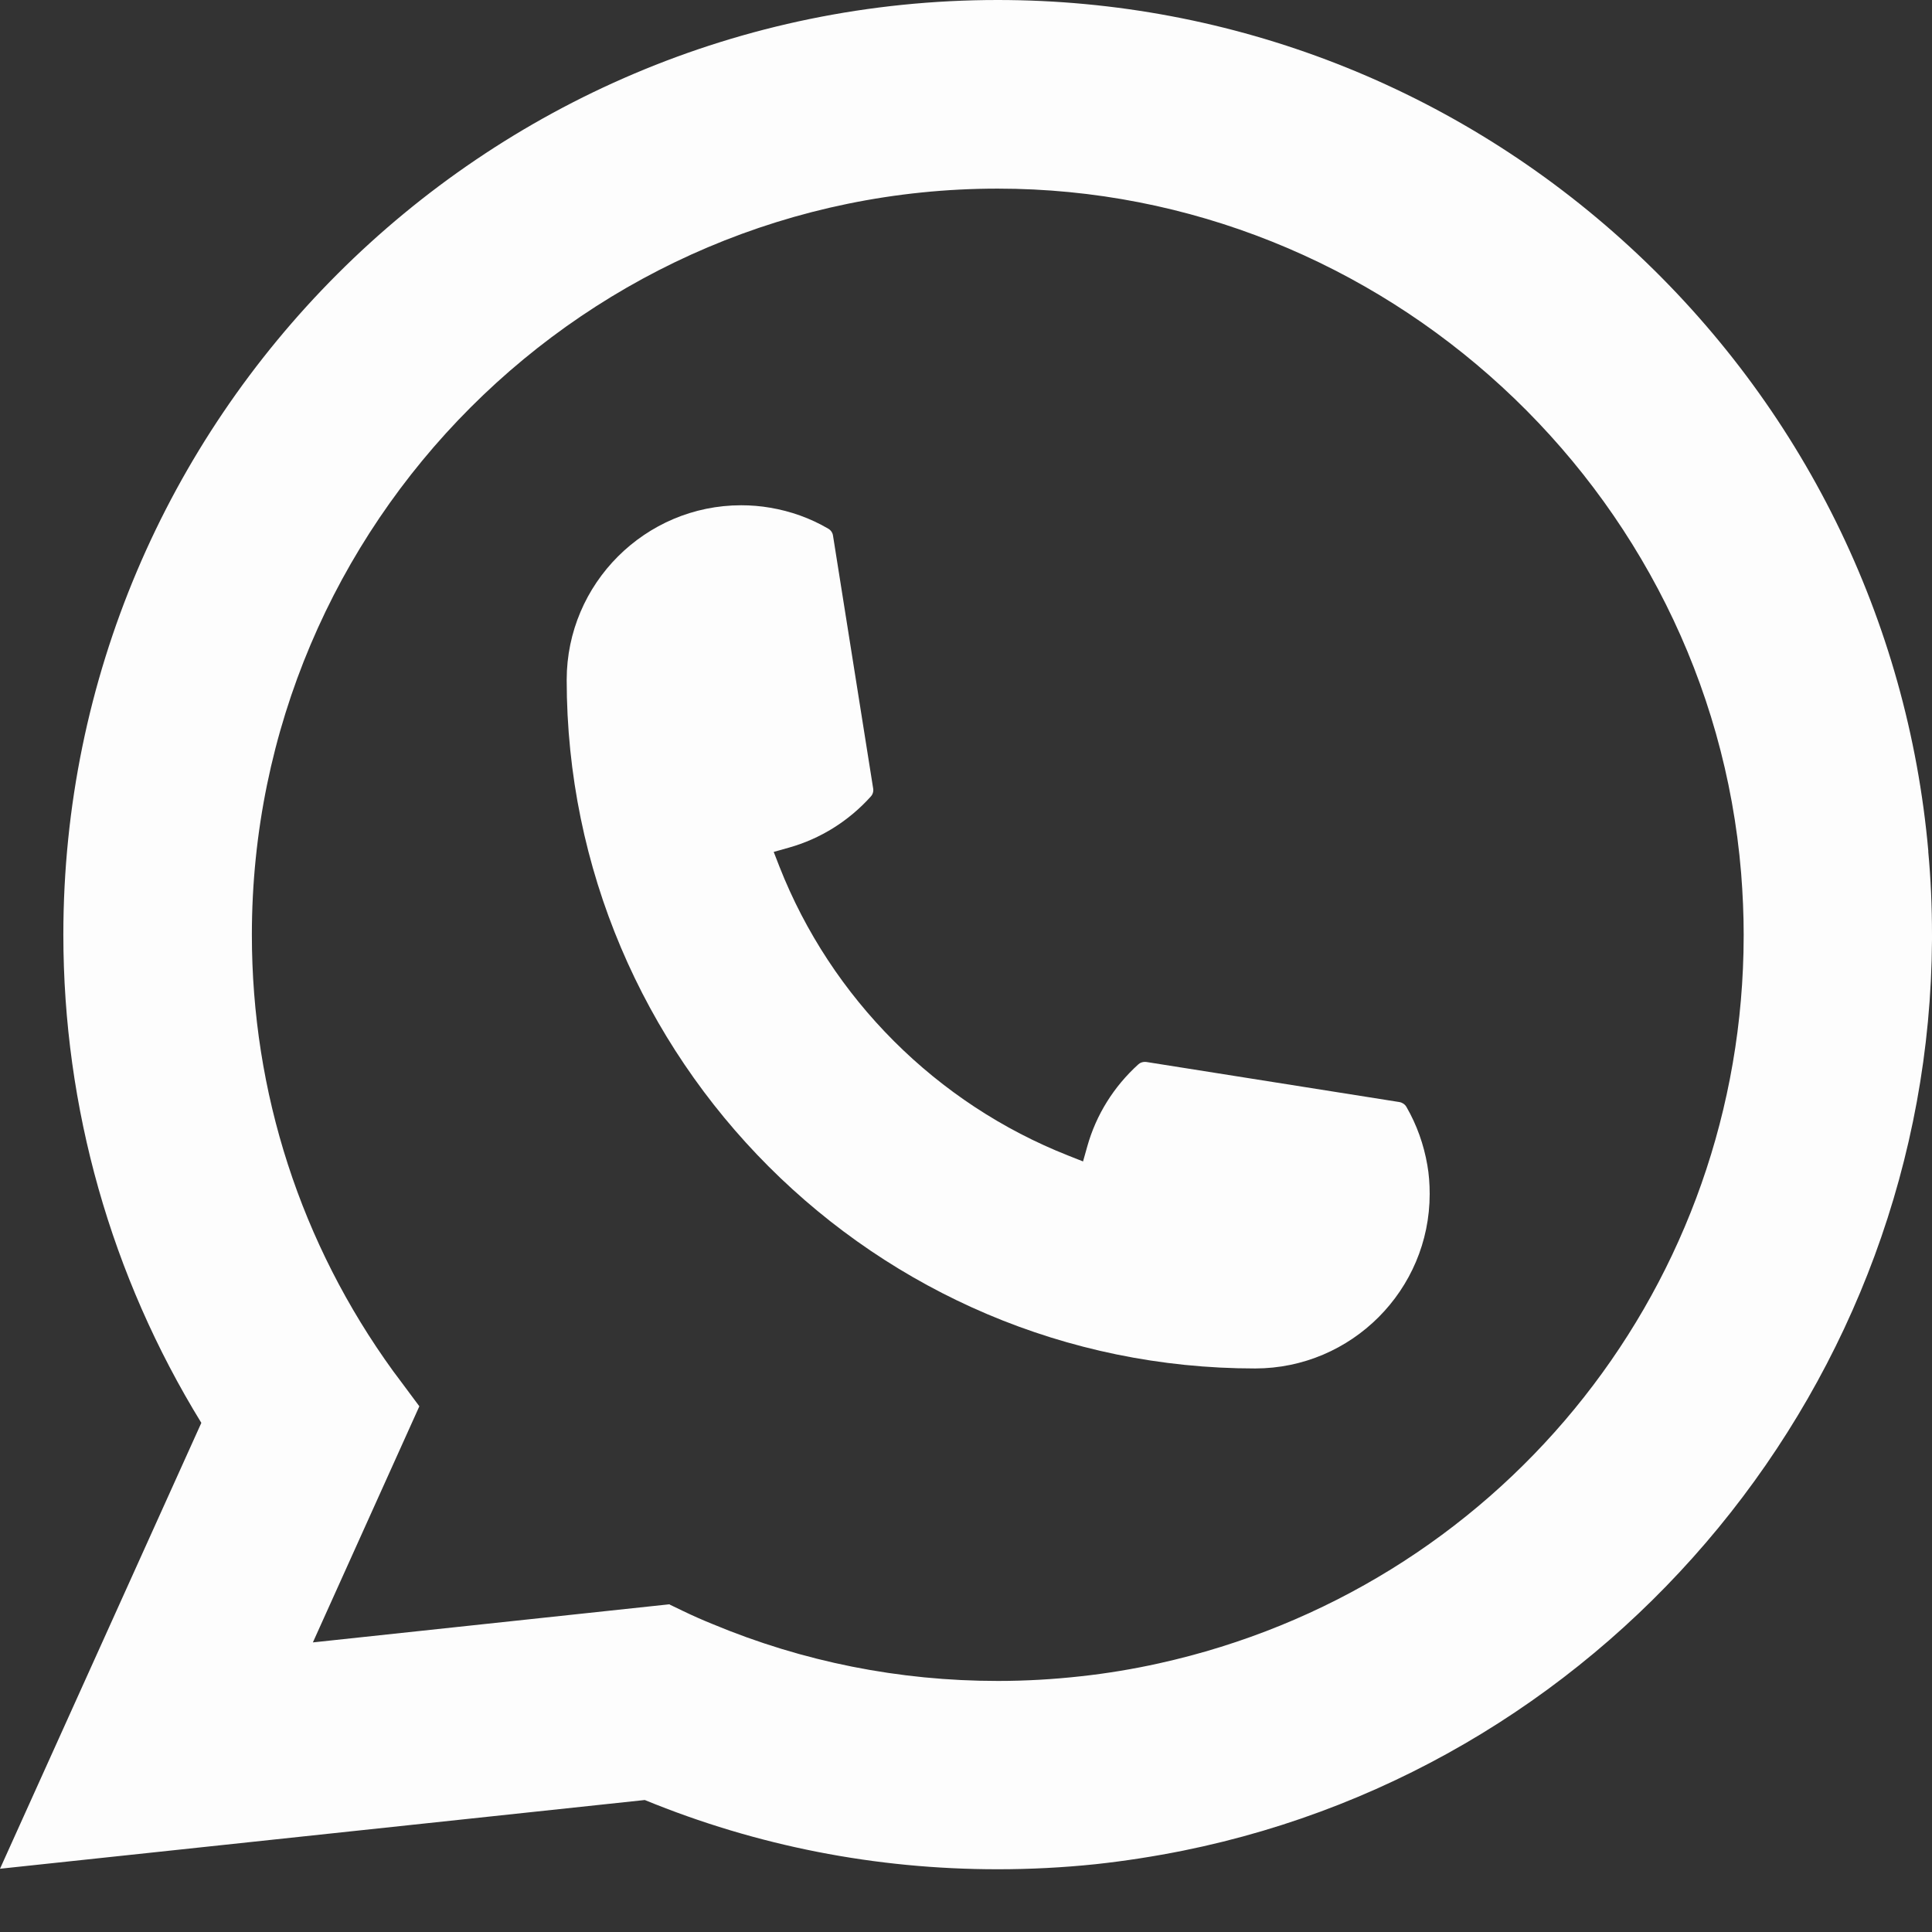
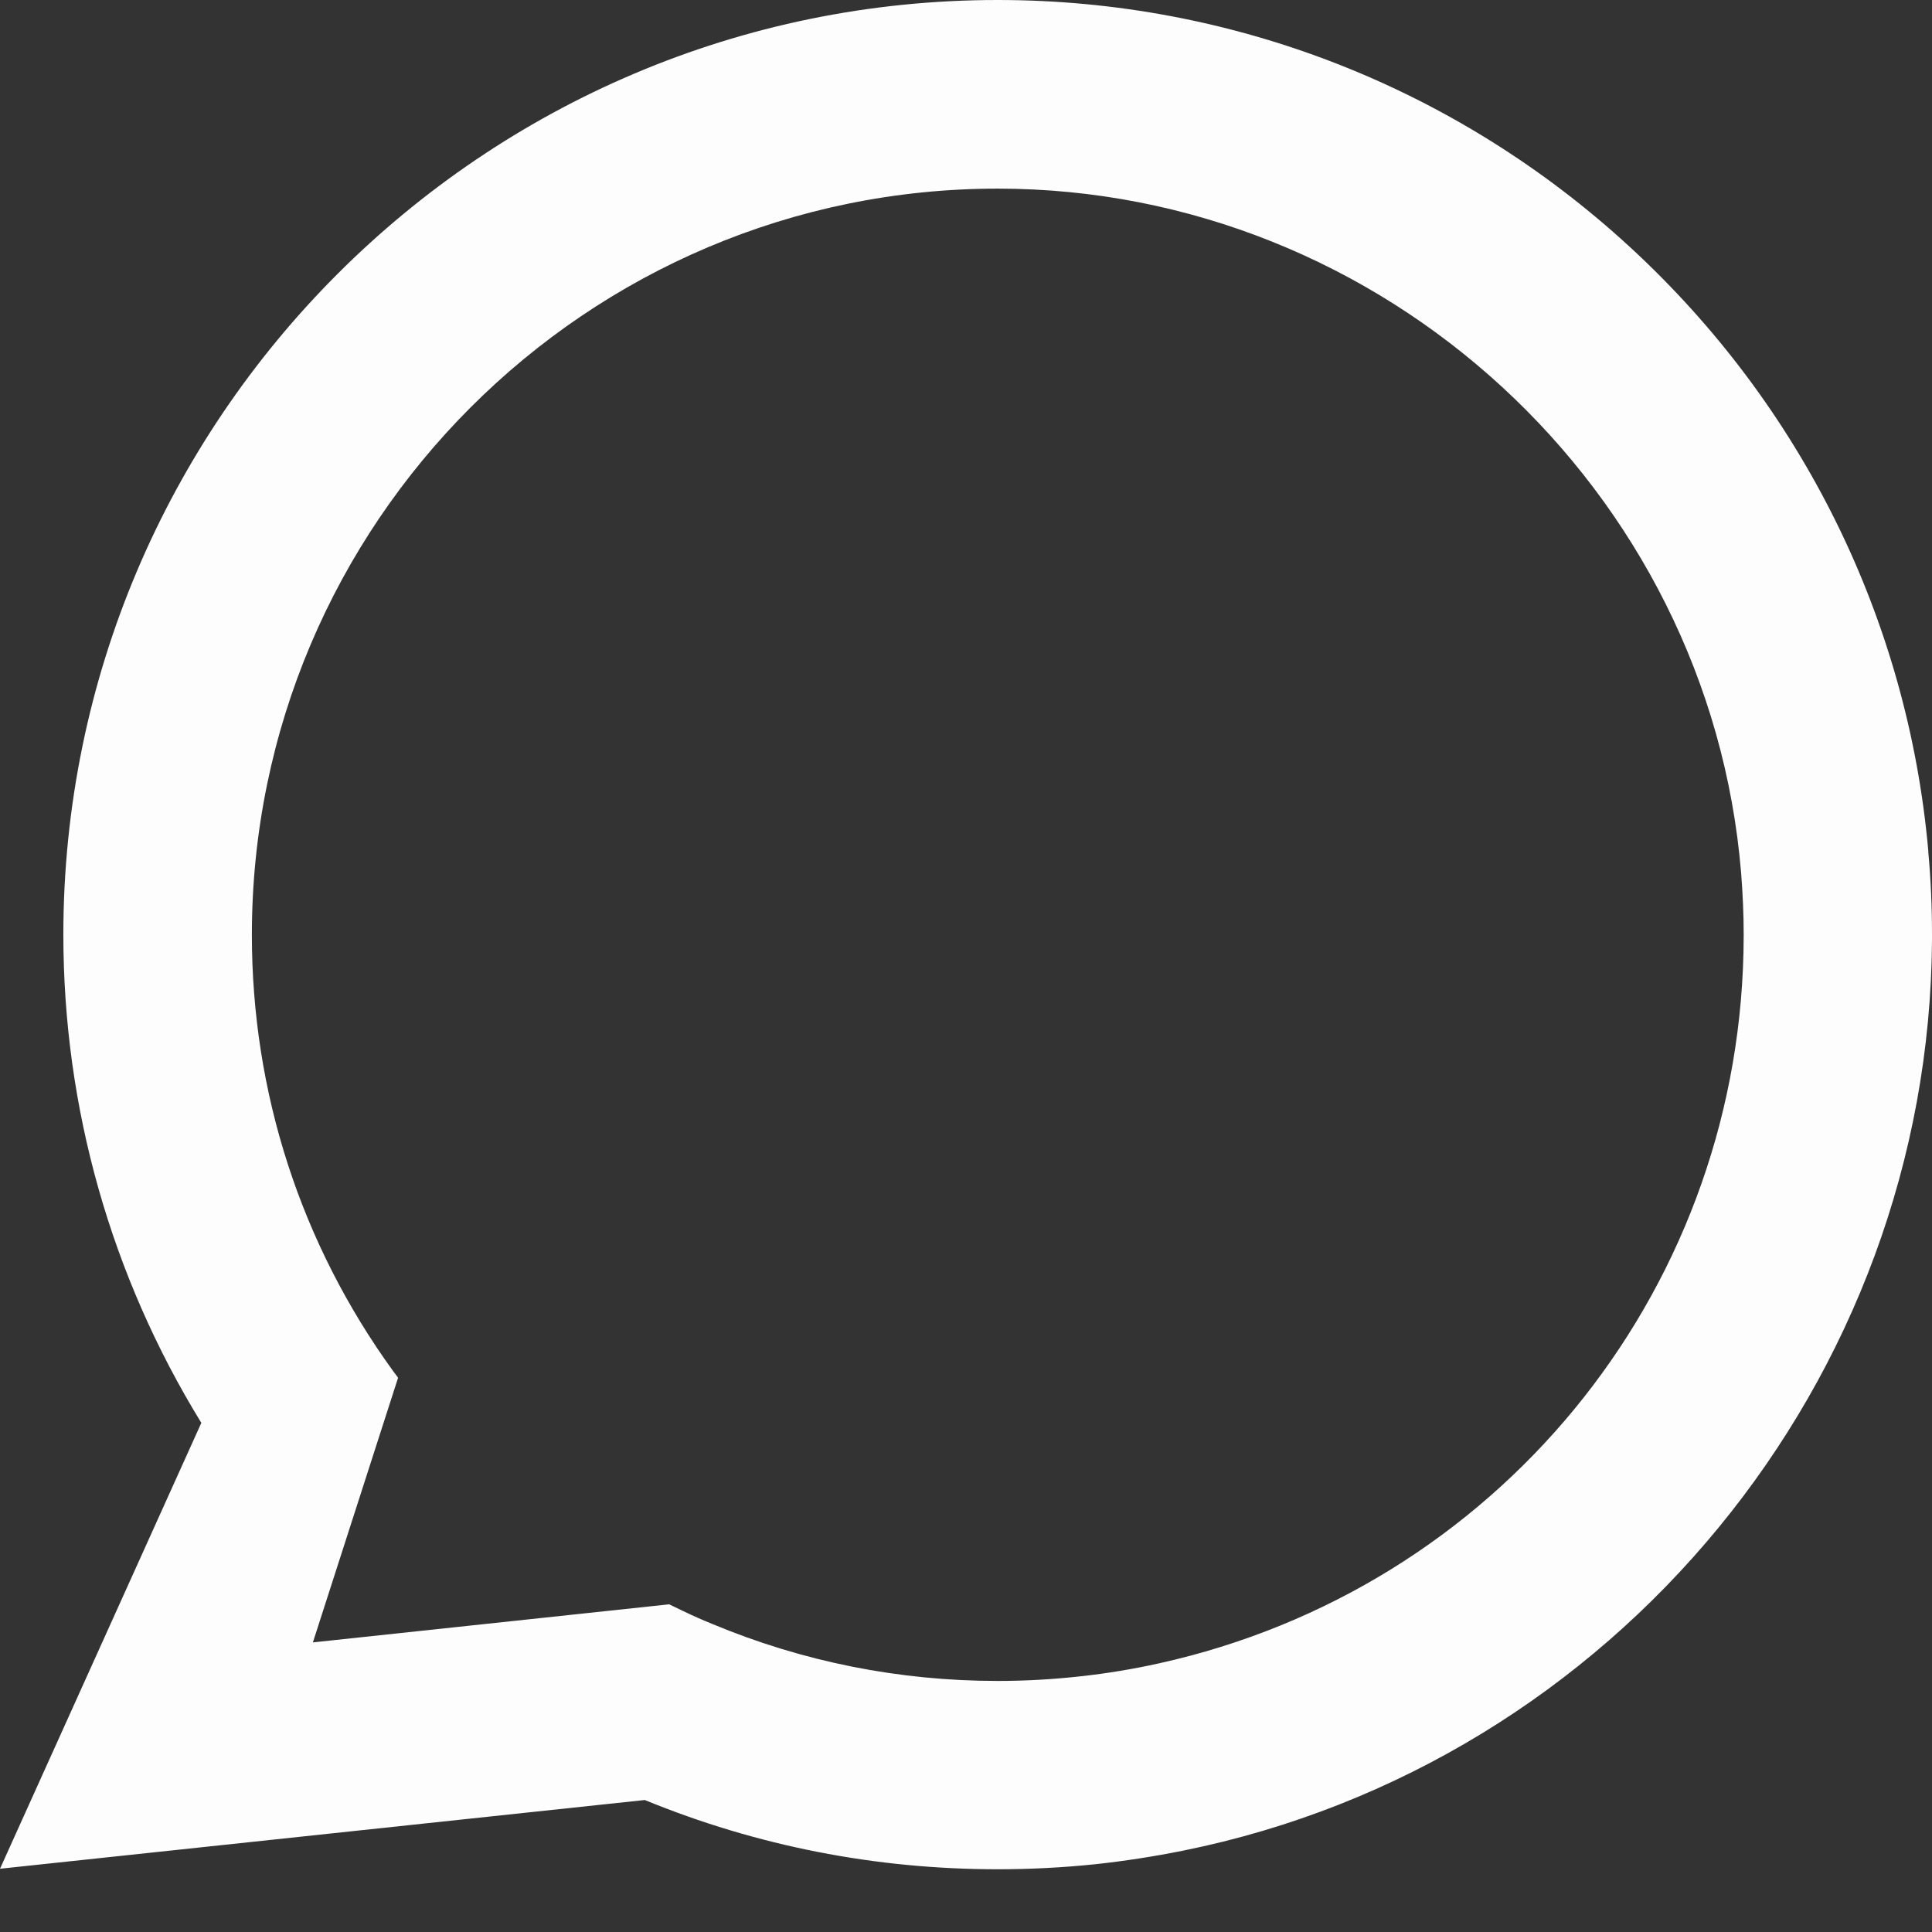
<svg xmlns="http://www.w3.org/2000/svg" width="19" height="19" viewBox="0 0 19 19" fill="none">
  <rect x="0" y="0" width="19" height="19" fill="#333333" stroke="none" />
-   <path d="M12.344 13.458C8.611 13.458 5.574 10.419 5.573 6.685C5.574 5.739 6.345 4.969 7.289 4.969C7.386 4.969 7.482 4.977 7.574 4.993C7.776 5.027 7.969 5.096 8.145 5.199C8.171 5.214 8.188 5.239 8.192 5.267L8.587 7.754C8.592 7.783 8.583 7.813 8.563 7.834C8.346 8.075 8.068 8.249 7.758 8.336L7.609 8.378L7.665 8.522C8.174 9.818 9.21 10.854 10.507 11.365L10.651 11.422L10.693 11.273C10.78 10.963 10.954 10.685 11.195 10.467C11.212 10.451 11.236 10.443 11.259 10.443C11.264 10.443 11.269 10.443 11.275 10.444L13.762 10.838C13.791 10.843 13.816 10.86 13.831 10.885C13.933 11.062 14.002 11.255 14.037 11.458C14.053 11.548 14.06 11.643 14.06 11.742C14.06 12.687 13.291 13.457 12.344 13.458Z" fill="#FDFDFD" />
-   <path d="M18.964 8.372C18.763 6.096 17.721 3.986 16.029 2.429C14.328 0.863 12.121 0 9.812 0C4.746 0 0.623 4.124 0.623 9.192C0.623 10.893 1.092 12.549 1.98 13.993L0 18.378L6.341 17.702C7.443 18.154 8.61 18.383 9.811 18.383C10.127 18.383 10.451 18.367 10.776 18.333C11.062 18.302 11.351 18.257 11.635 18.2C15.878 17.343 18.976 13.576 19 9.241V9.192C19 8.916 18.988 8.64 18.963 8.373L18.964 8.372ZM6.585 15.777L3.077 16.152L4.124 13.83L3.915 13.549C3.9 13.529 3.884 13.508 3.867 13.485C2.957 12.229 2.477 10.744 2.477 9.193C2.477 5.147 5.768 1.855 9.812 1.855C13.601 1.855 16.813 4.812 17.123 8.587C17.139 8.79 17.148 8.993 17.148 9.194C17.148 9.251 17.147 9.307 17.146 9.367C17.069 12.752 14.705 15.626 11.398 16.358C11.146 16.414 10.887 16.457 10.63 16.485C10.362 16.515 10.087 16.531 9.814 16.531C8.842 16.531 7.898 16.343 7.006 15.971C6.907 15.931 6.81 15.888 6.719 15.844L6.586 15.78L6.585 15.777Z" fill="#FDFDFD" />
+   <path d="M18.964 8.372C18.763 6.096 17.721 3.986 16.029 2.429C14.328 0.863 12.121 0 9.812 0C4.746 0 0.623 4.124 0.623 9.192C0.623 10.893 1.092 12.549 1.98 13.993L0 18.378L6.341 17.702C7.443 18.154 8.61 18.383 9.811 18.383C10.127 18.383 10.451 18.367 10.776 18.333C11.062 18.302 11.351 18.257 11.635 18.2C15.878 17.343 18.976 13.576 19 9.241V9.192C19 8.916 18.988 8.64 18.963 8.373L18.964 8.372ZM6.585 15.777L3.077 16.152L3.915 13.549C3.9 13.529 3.884 13.508 3.867 13.485C2.957 12.229 2.477 10.744 2.477 9.193C2.477 5.147 5.768 1.855 9.812 1.855C13.601 1.855 16.813 4.812 17.123 8.587C17.139 8.79 17.148 8.993 17.148 9.194C17.148 9.251 17.147 9.307 17.146 9.367C17.069 12.752 14.705 15.626 11.398 16.358C11.146 16.414 10.887 16.457 10.63 16.485C10.362 16.515 10.087 16.531 9.814 16.531C8.842 16.531 7.898 16.343 7.006 15.971C6.907 15.931 6.81 15.888 6.719 15.844L6.586 15.78L6.585 15.777Z" fill="#FDFDFD" />
</svg>